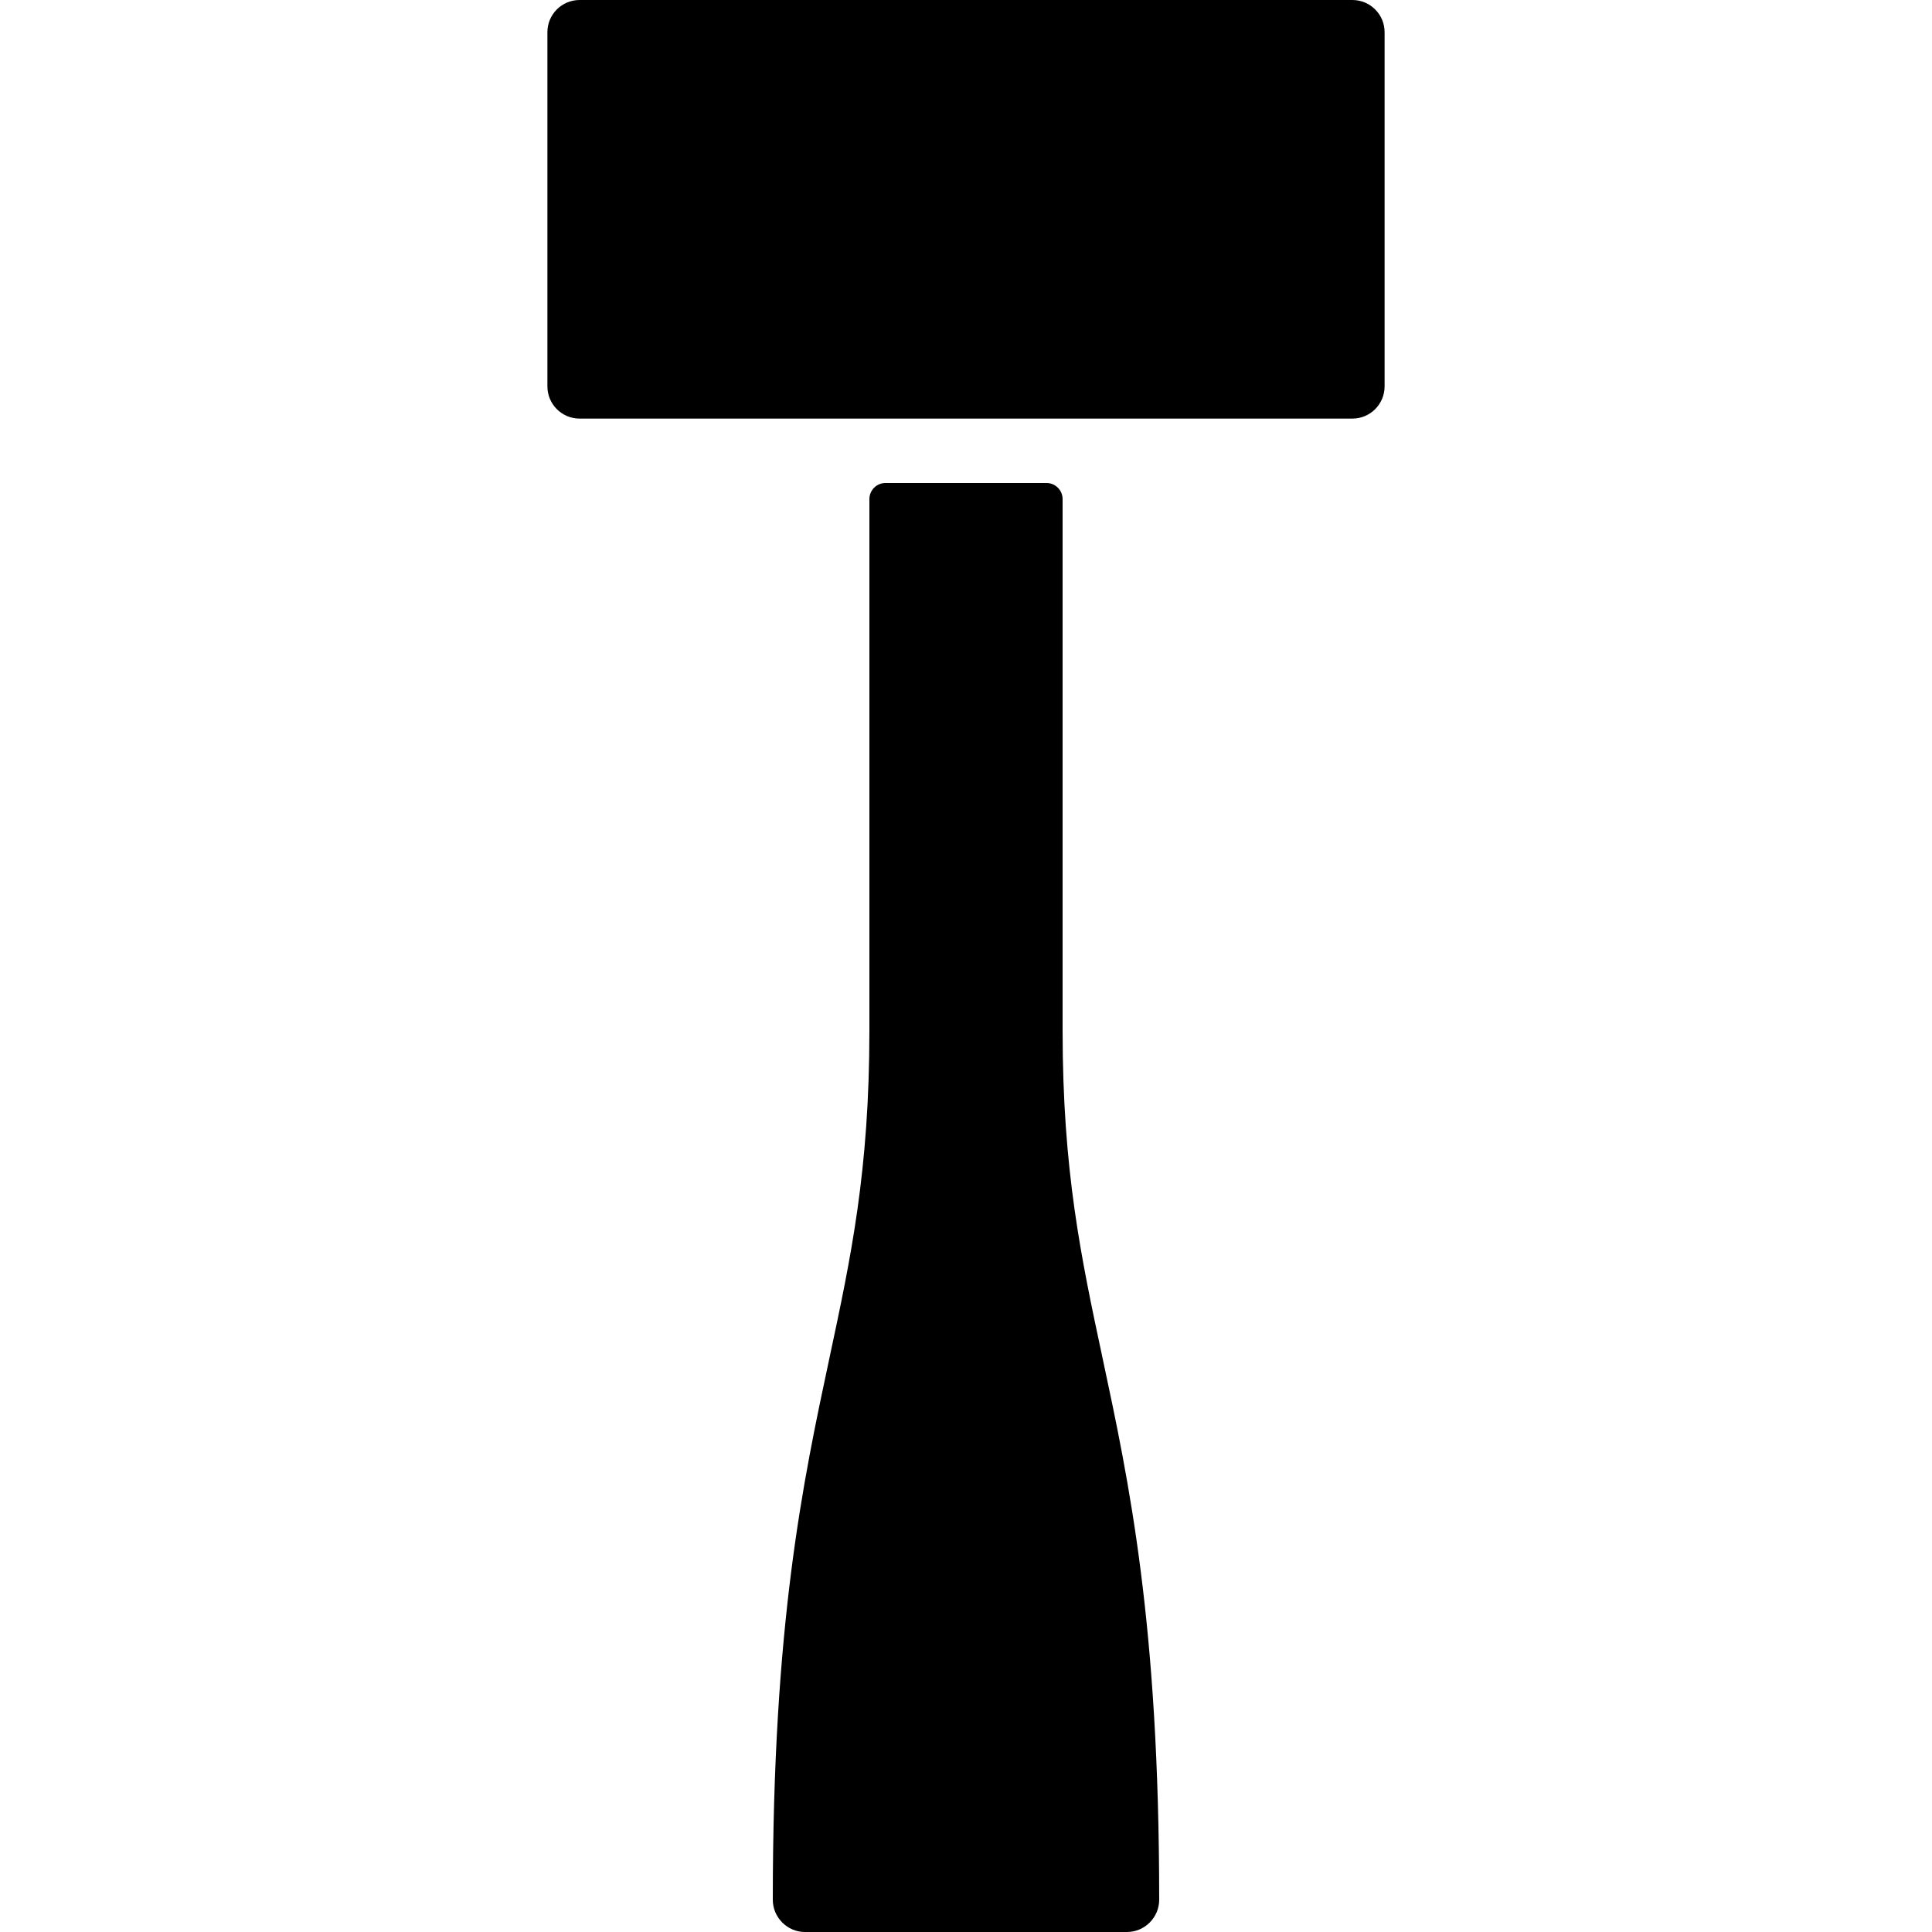
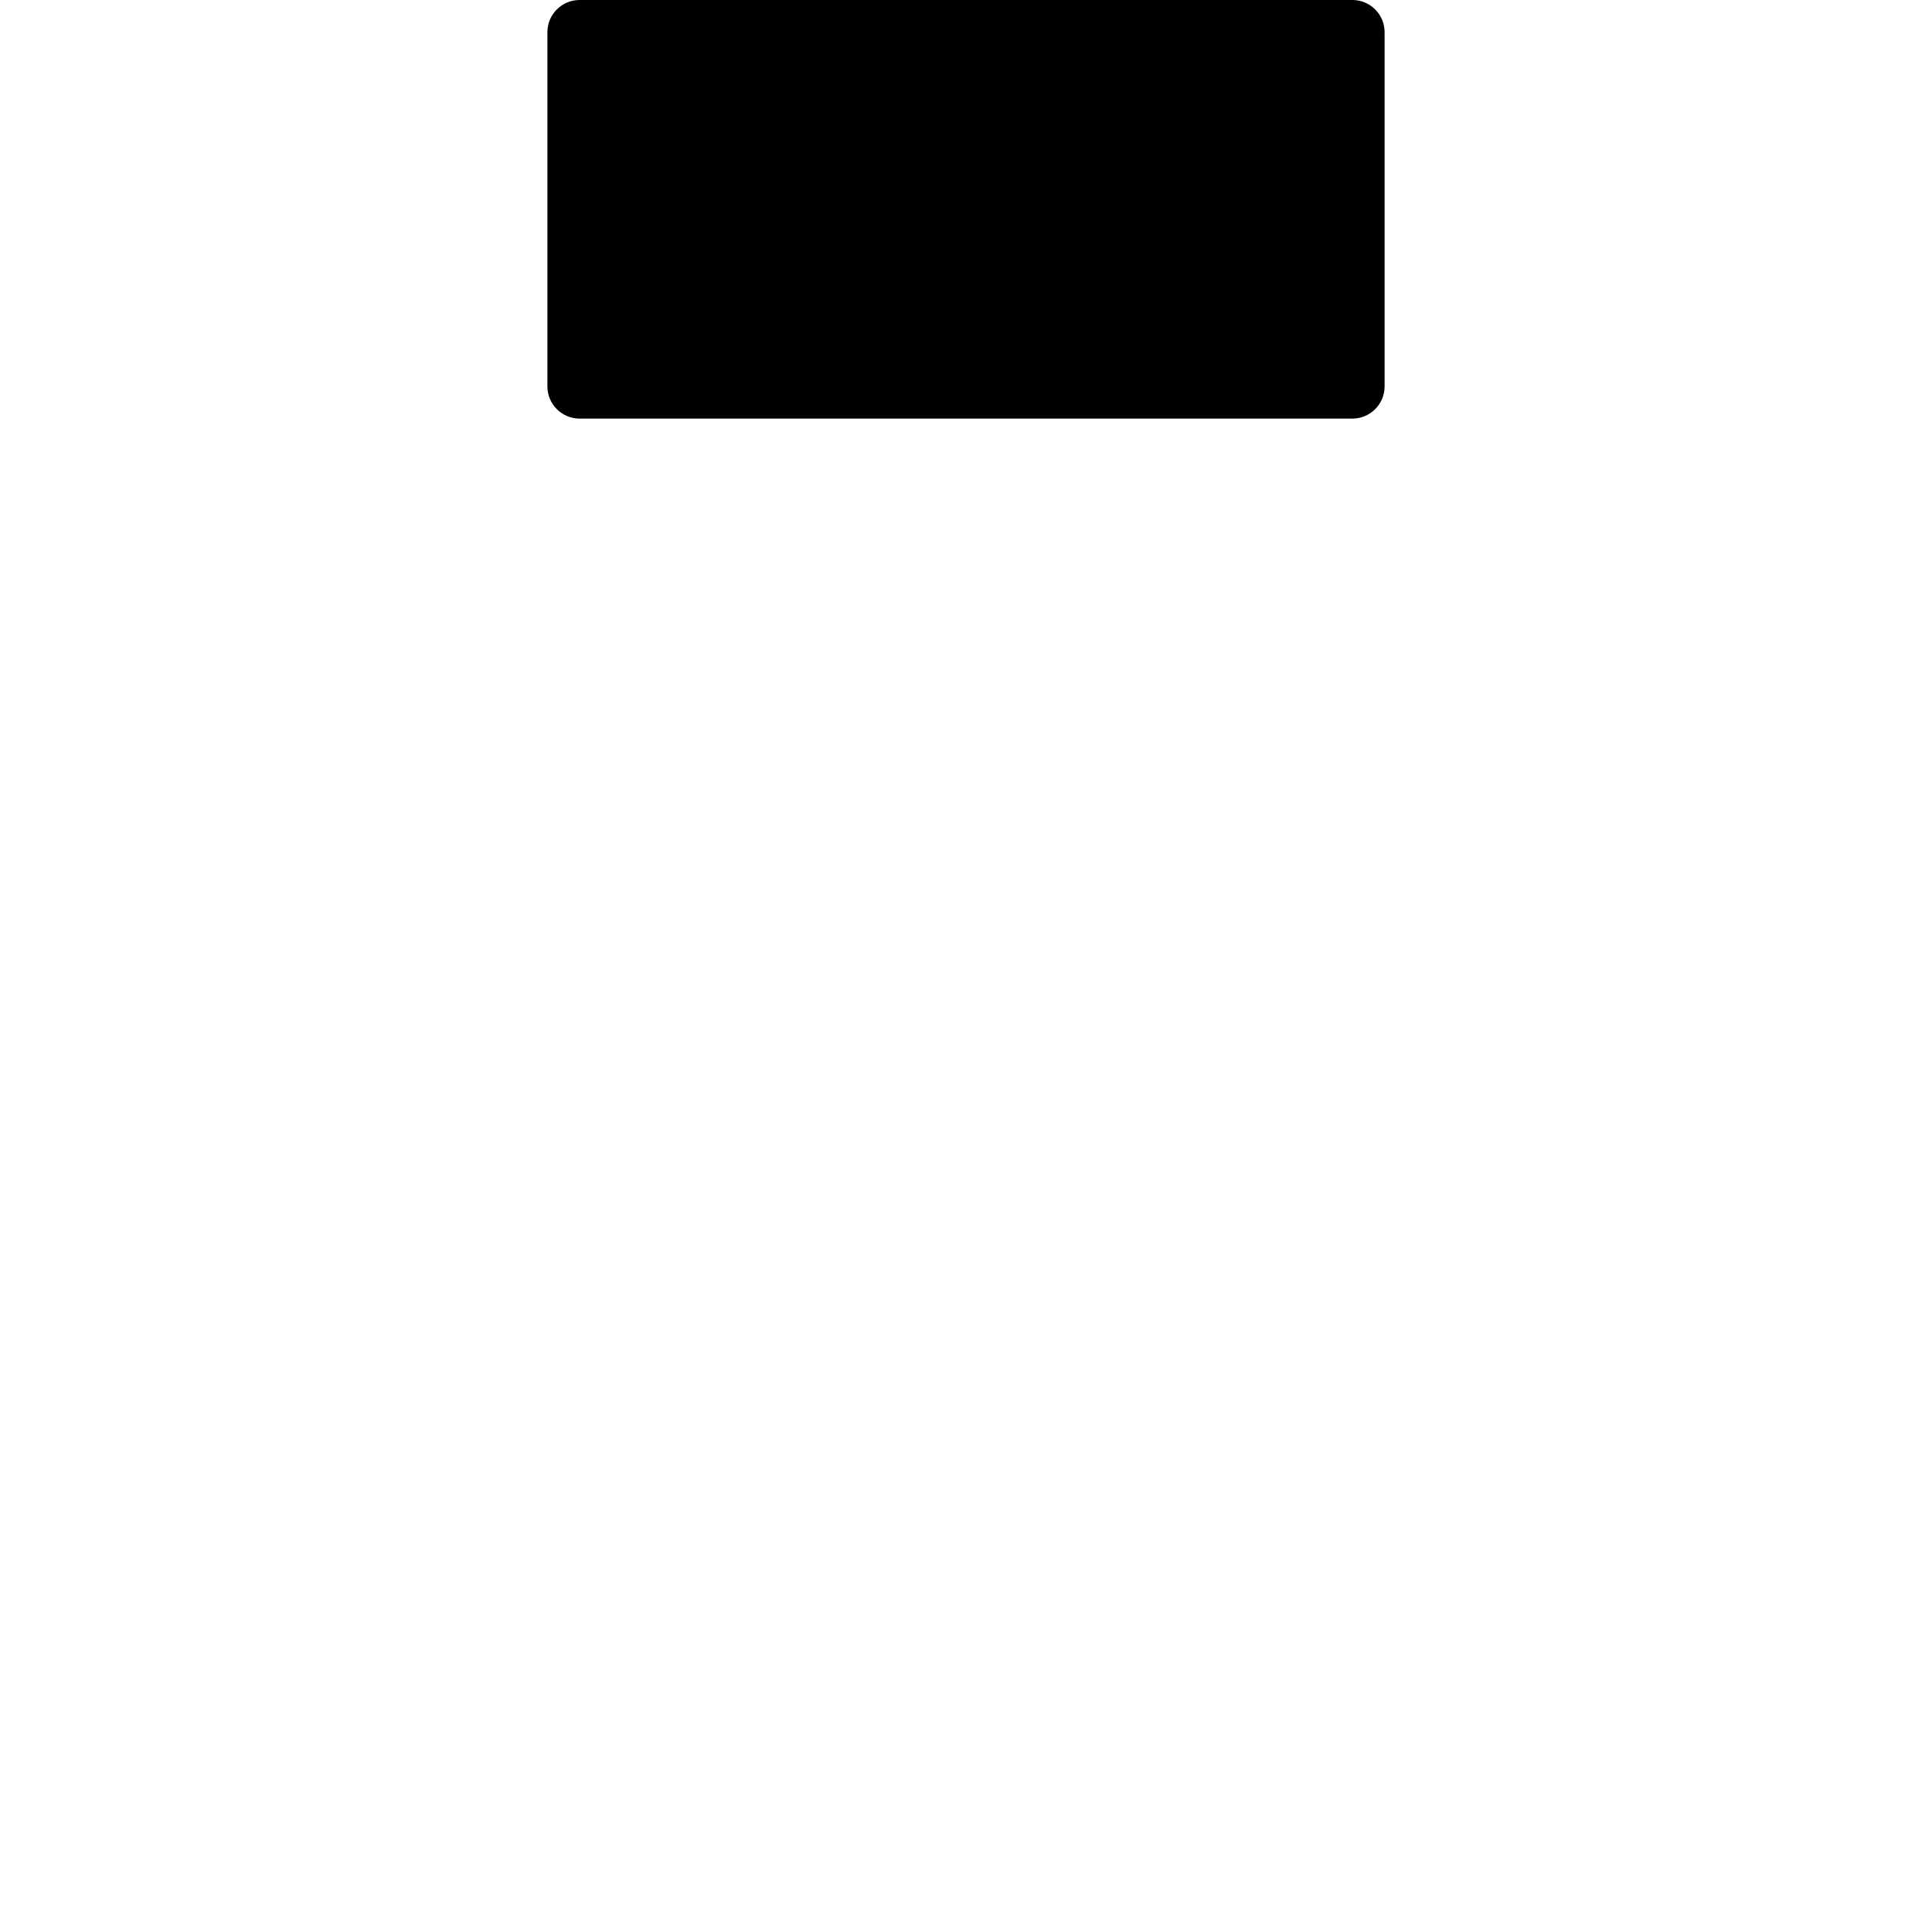
<svg xmlns="http://www.w3.org/2000/svg" fill="#000000" height="800px" width="800px" version="1.1" id="Layer_1" viewBox="0 0 512 512" xml:space="preserve">
  <g>
    <g>
-       <path d="M292.173,359.825c-5.675-26.581-10.573-49.536-10.573-86.758v-140.8c0-2.355-1.911-4.267-4.267-4.267h-42.667    c-2.355,0-4.267,1.911-4.267,4.267v140.8c0,37.222-4.898,60.177-10.573,86.75c-7.04,32.973-15.027,70.357-15.027,143.625    c0,4.702,3.84,8.559,8.533,8.559h85.333c4.693,0,8.533-3.857,8.533-8.55C307.2,430.174,299.213,392.798,292.173,359.825z" />
-     </g>
+       </g>
  </g>
  <g>
    <g>
      <path d="M358.4,0H153.6c-4.71,0-8.533,3.823-8.533,8.533V102.4c0,4.71,3.823,8.533,8.533,8.533h204.8    c4.71,0,8.533-3.823,8.533-8.533V8.533C366.933,3.823,363.11,0,358.4,0z" />
    </g>
  </g>
</svg>